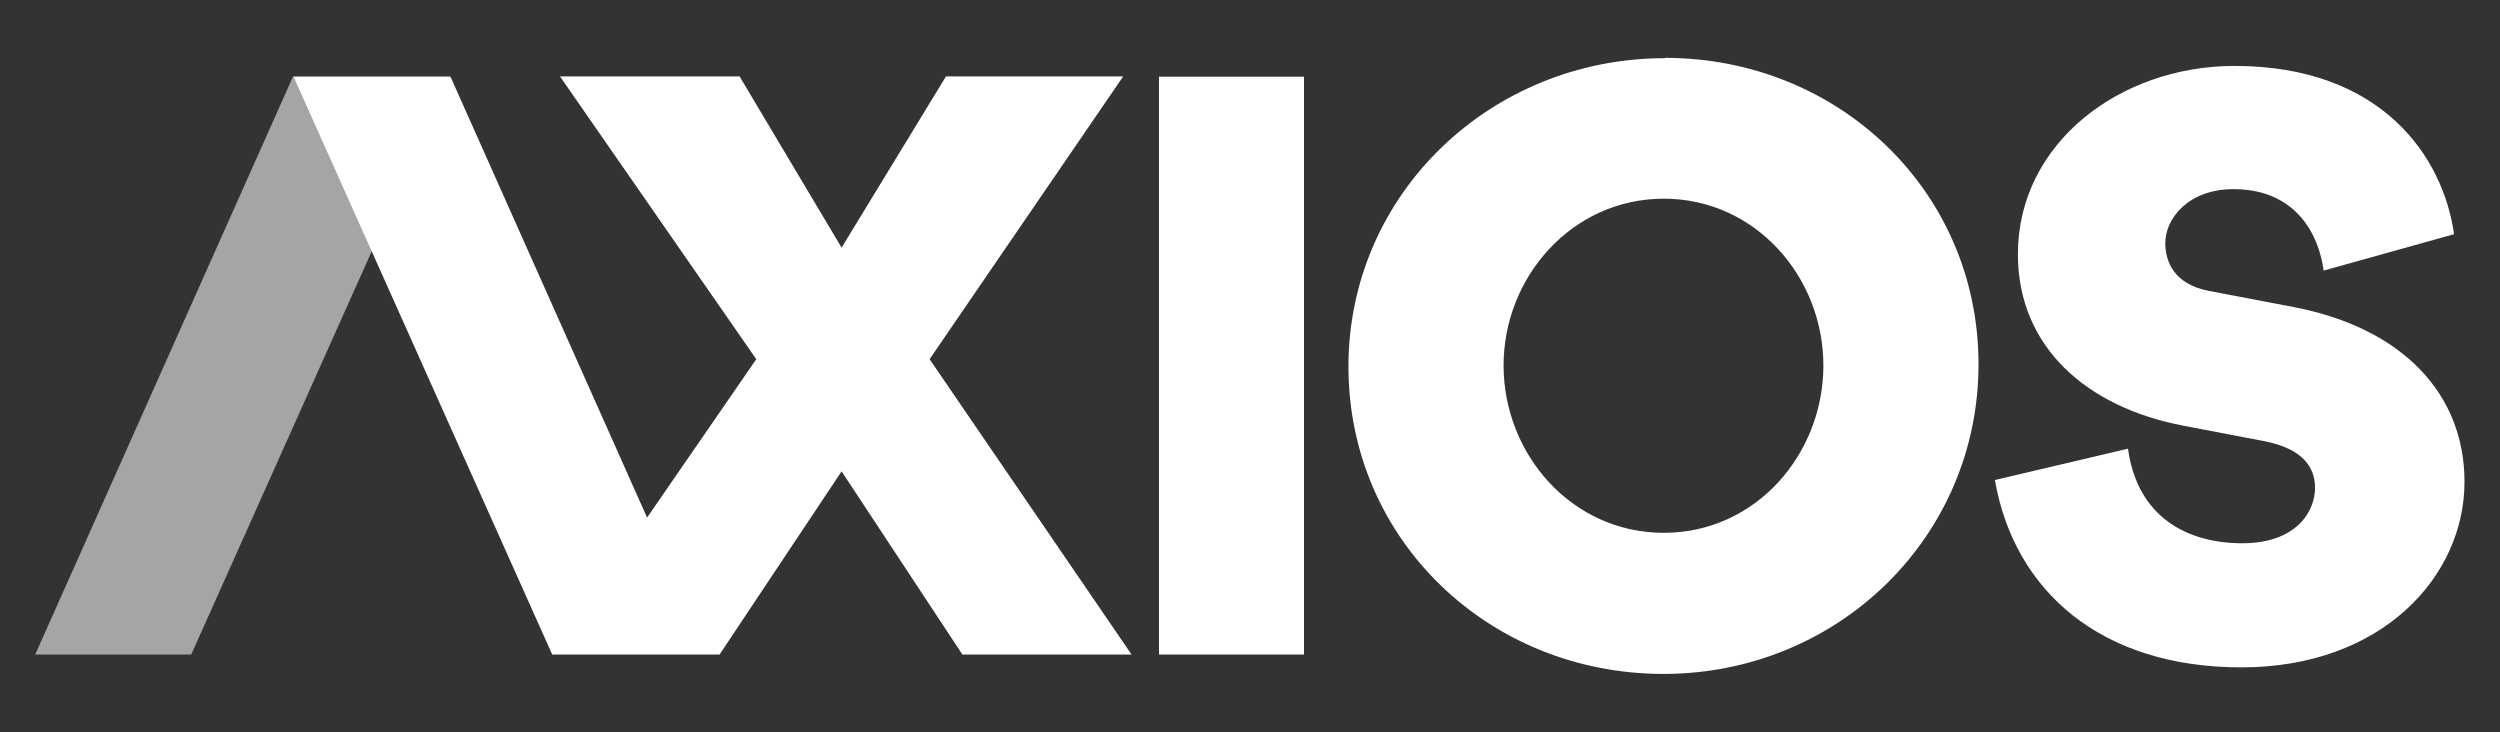
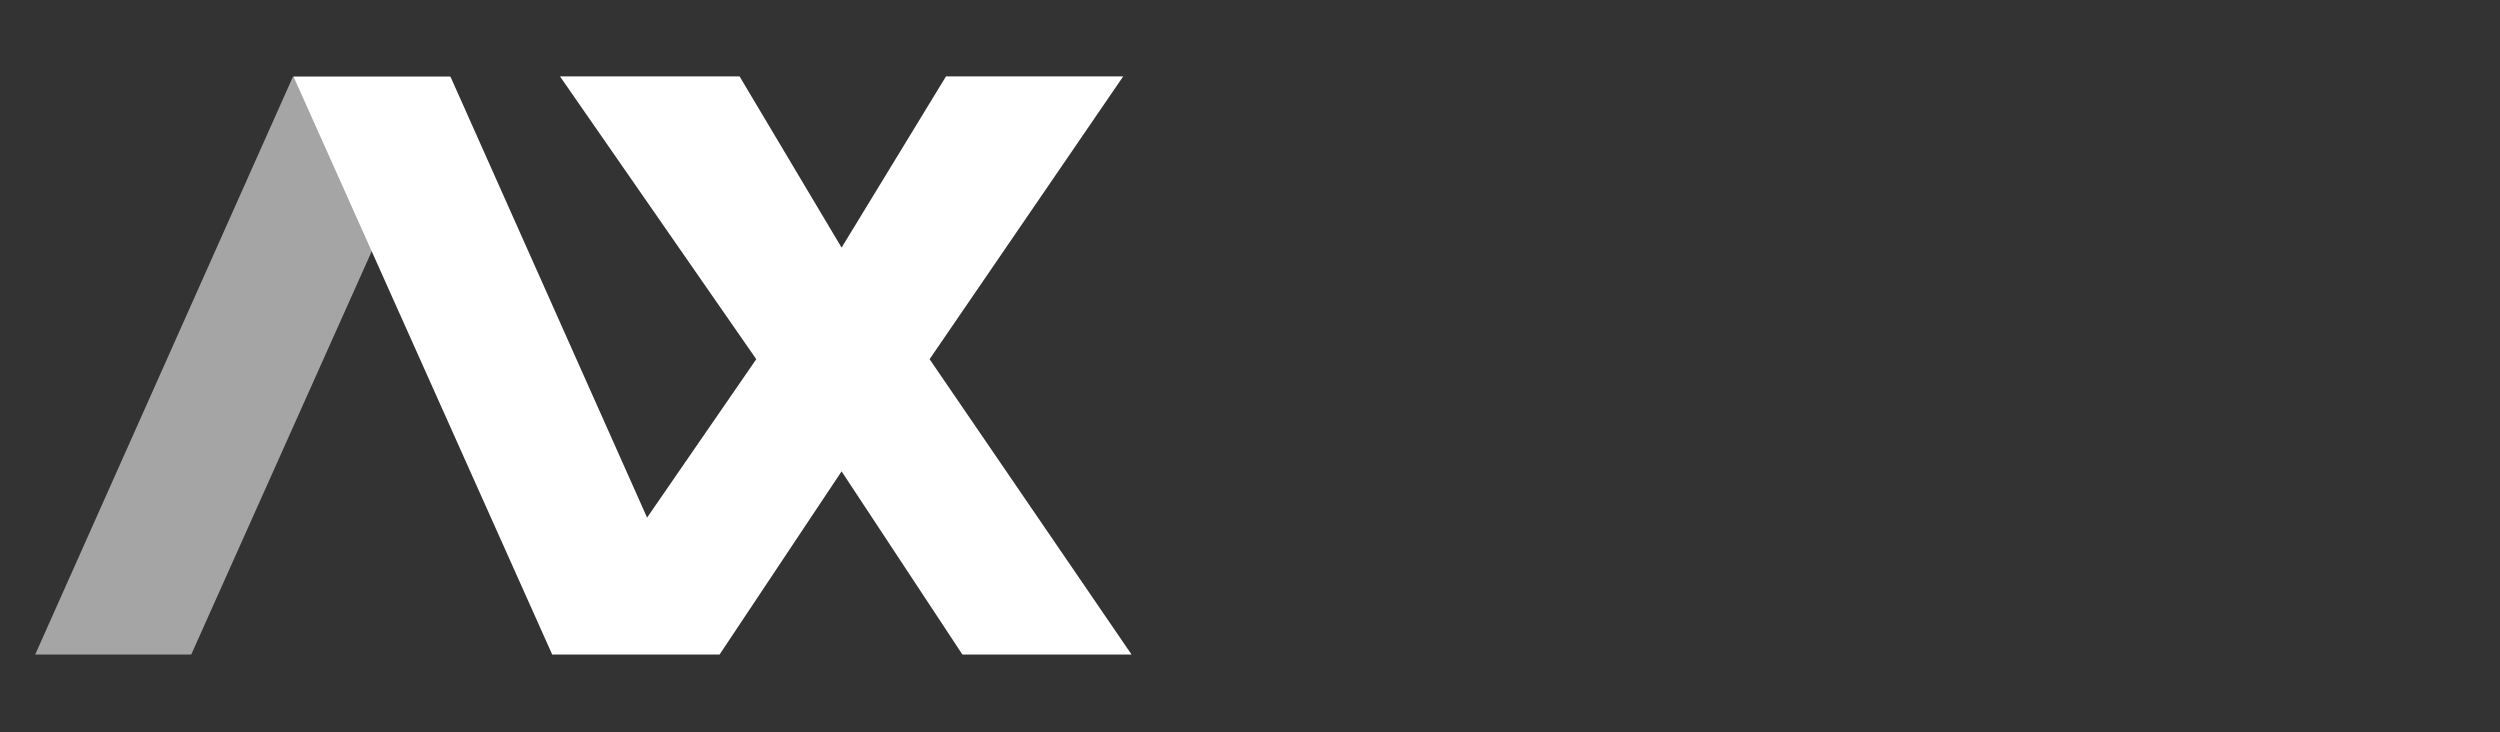
<svg xmlns="http://www.w3.org/2000/svg" id="a" viewBox="0 0 83.8 24.54">
  <rect x="0" y="0" width="83.8" height="24.54" fill="#333333" stroke="none" />
  <defs>
    <style>.g{opacity:.56;}.g,.h{fill:#fff;fill-rule:evenodd;}</style>
  </defs>
  <g id="b">
-     <polygon id="c" class="h" points="38.85 21.94 43.71 21.94 43.71 2.57 38.85 2.57 38.85 21.94" />
-     <path id="d" class="h" d="m55.77,17.86c3.09,0,5.35-2.64,5.35-5.61s-2.28-5.59-5.35-5.59-5.37,2.62-5.37,5.59,2.28,5.61,5.37,5.61m.04-15.92c5.82,0,10.51,4.47,10.51,10.27s-4.72,10.38-10.56,10.38-10.56-4.49-10.56-10.3S49.99,1.95,55.81,1.95m11.06,14.14l4.46-1.05c.32,2.33,2.03,3.17,3.83,3.17s2.44-1.05,2.44-1.86c0-.66-.38-1.3-1.69-1.56l-2.72-.52c-3.25-.62-5.55-2.64-5.55-5.75,0-3.71,3.41-6.31,7.26-6.31,4.96,0,7,3.07,7.36,5.64l-4.37,1.22c-.23-1.58-1.22-2.73-3.02-2.73-1.55,0-2.29,1.02-2.29,1.8,0,.65.31,1.39,1.46,1.61l2.83.54c3.71.71,5.74,2.95,5.74,5.86,0,3.17-2.76,6.22-7.48,6.22s-7.61-2.57-8.26-6.27" />
    <polygon id="e" class="g" points="6.41 21.94 1.18 21.94 9.82 2.57 15.08 2.57 6.41 21.94" />
    <polygon id="f" class="h" points="24.79 2.56 18.77 2.56 25.35 12.04 21.69 17.35 15.1 2.57 9.84 2.57 18.51 21.94 24.12 21.94 28.21 15.8 32.26 21.94 37.93 21.94 31.16 12.04 37.65 2.56 31.71 2.56 28.21 8.3 24.79 2.56" />
  </g>
</svg>